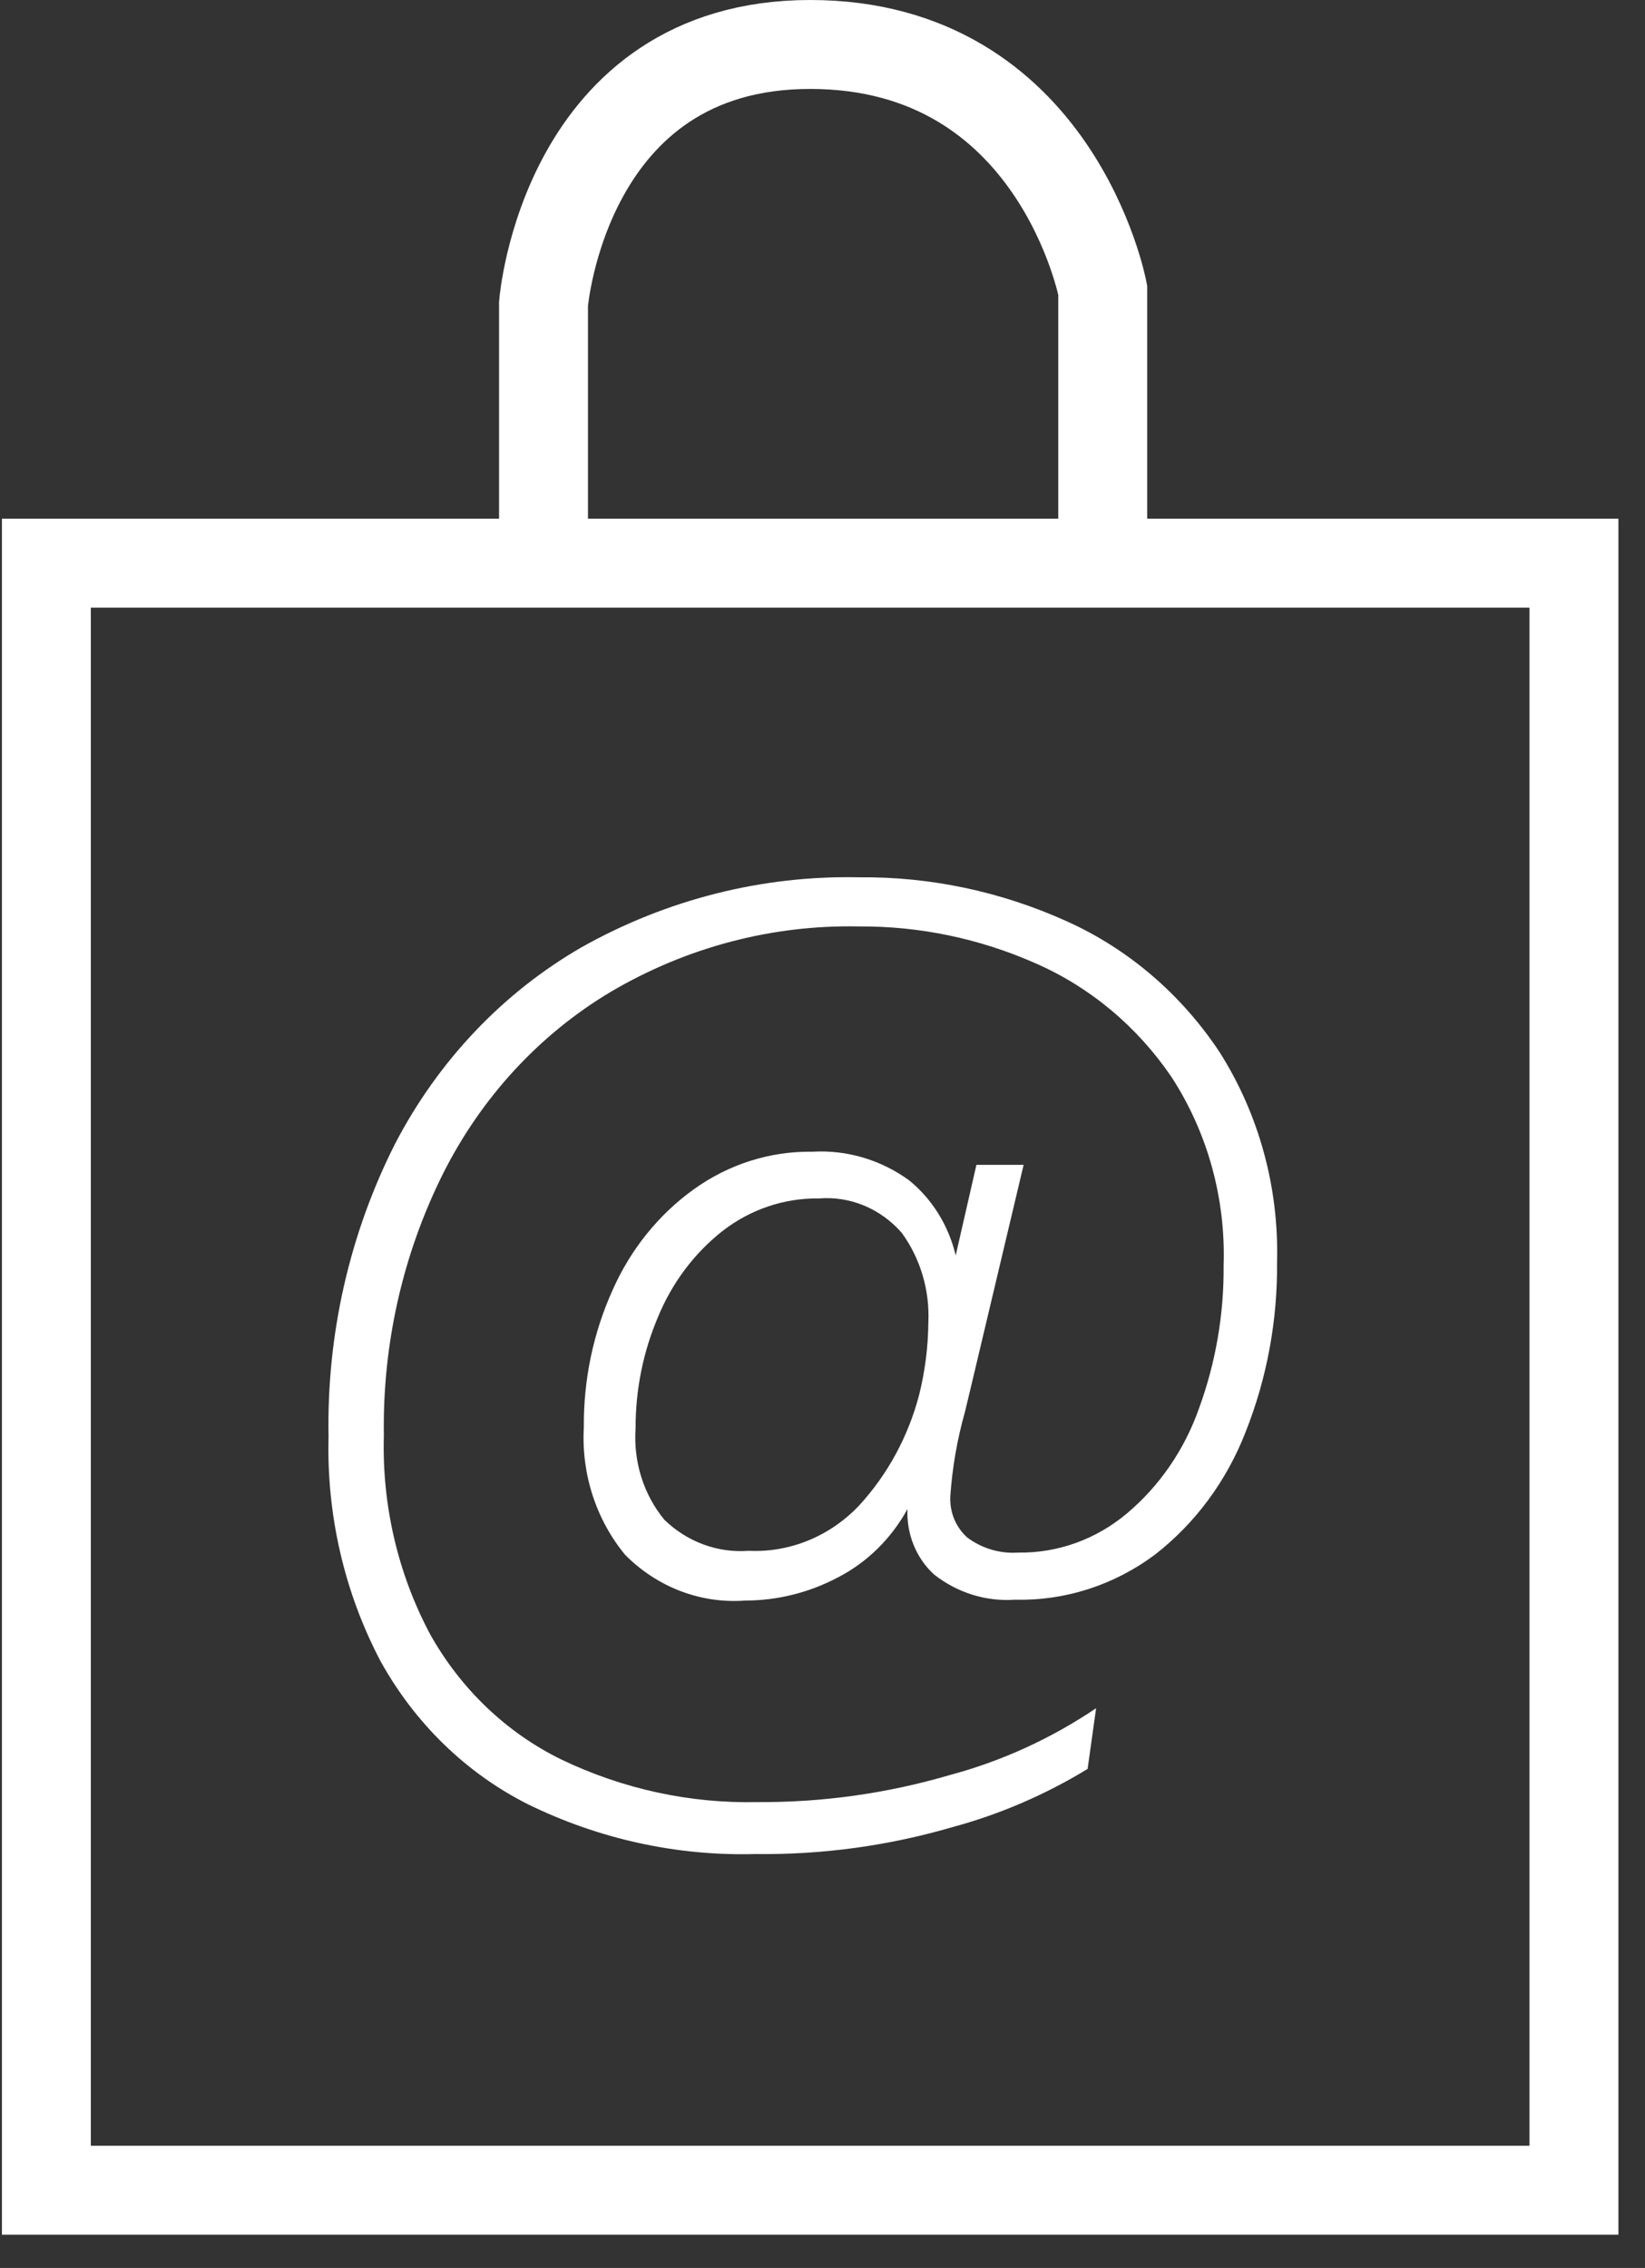
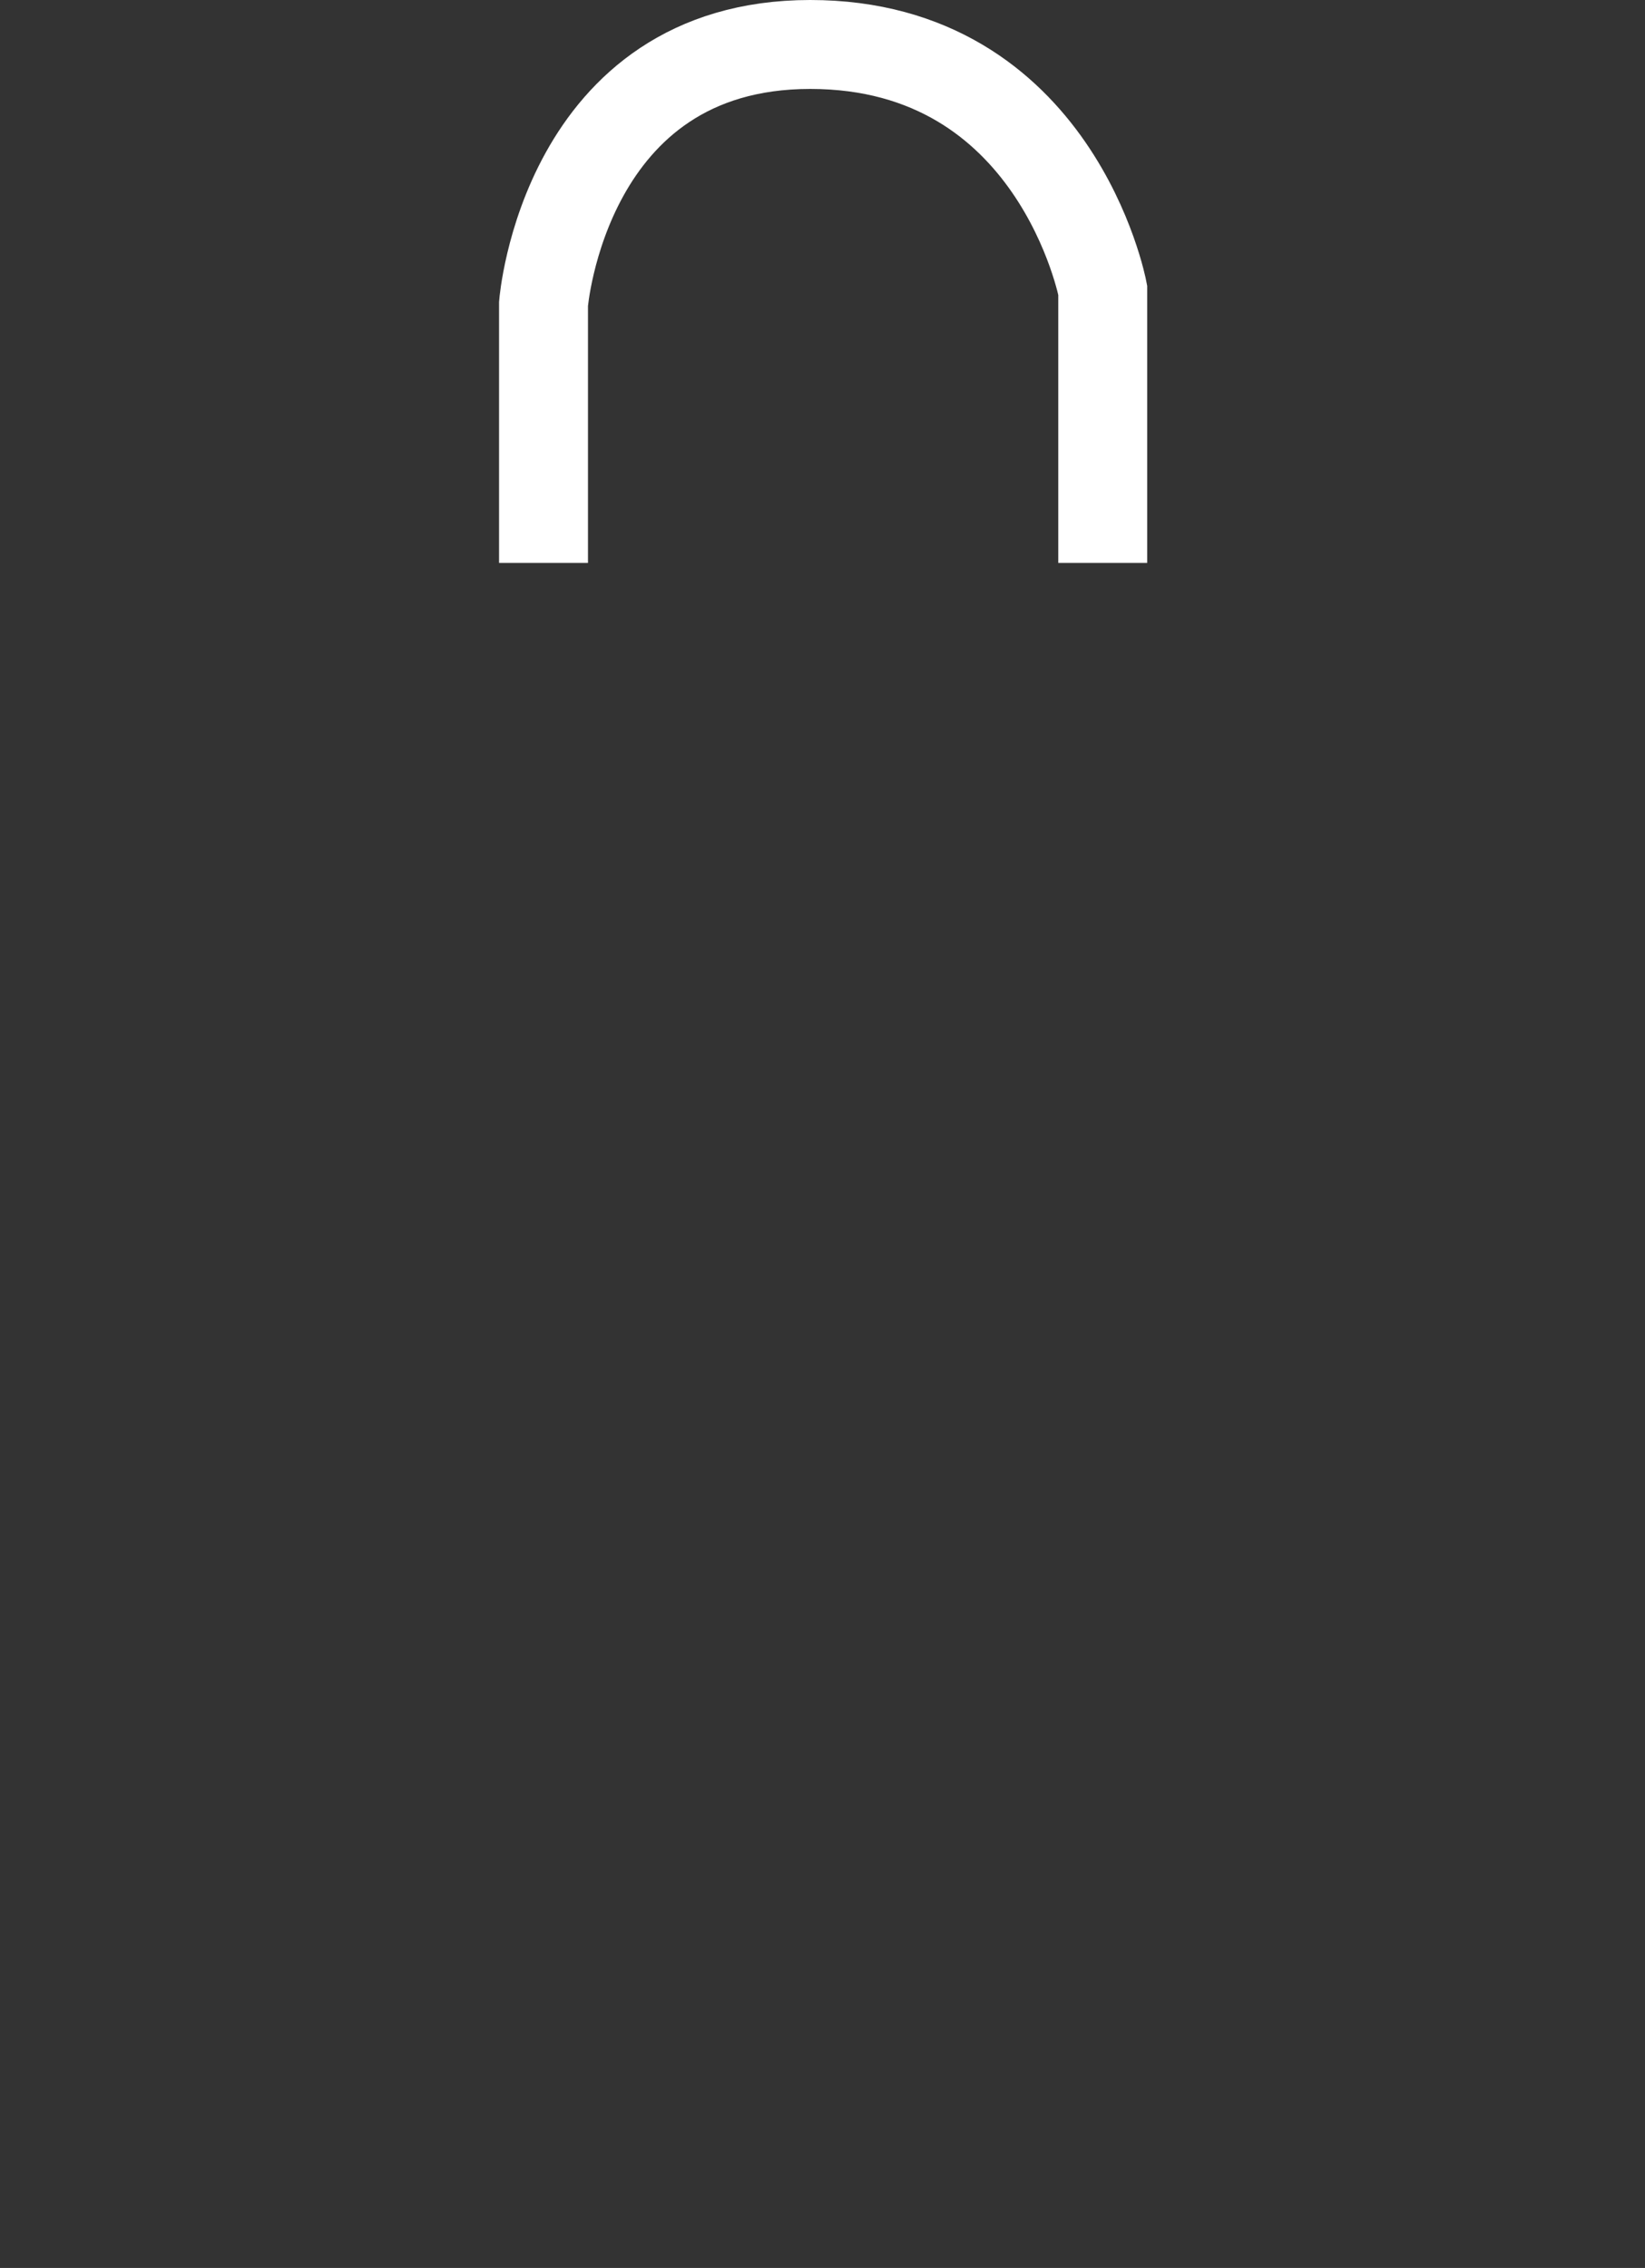
<svg xmlns="http://www.w3.org/2000/svg" width="37" height="51" viewBox="0 0 37 51" fill="none">
  <rect x="0" y="0" width="37" height="51" fill="#333333" stroke="none" />
-   <path d="M35.402 12.664H1.043V49.252H35.402V12.664Z" stroke="white" stroke-width="2" stroke-miterlimit="10" />
  <path d="M24.803 12.659V6.523C24.803 6.523 23.755 1 18.223 1C12.69 1 12.225 6.832 12.225 6.832V12.659" stroke="white" stroke-width="2" stroke-miterlimit="10" />
-   <path d="M21.012 35.408C20.812 35.227 20.655 35 20.551 34.745C20.447 34.49 20.399 34.213 20.411 33.935C20.046 34.6 19.501 35.135 18.846 35.472C18.199 35.814 17.484 35.992 16.76 35.992C16.268 36.029 15.773 35.956 15.309 35.78C14.845 35.603 14.421 35.326 14.064 34.967C13.408 34.175 13.073 33.144 13.132 32.095C13.123 31.027 13.344 29.971 13.78 29.007C14.185 28.093 14.815 27.312 15.605 26.744C16.39 26.18 17.32 25.885 18.269 25.899C19.043 25.853 19.81 26.079 20.448 26.542C20.968 26.965 21.337 27.56 21.496 28.231L21.962 26.194H23.024L21.845 31.162L21.701 31.761C21.528 32.375 21.419 33.007 21.375 33.646C21.366 33.822 21.396 33.999 21.463 34.161C21.531 34.322 21.633 34.466 21.762 34.579C22.095 34.824 22.497 34.941 22.902 34.913C23.792 34.927 24.658 34.614 25.352 34.029C26.083 33.412 26.642 32.598 26.968 31.672C27.343 30.647 27.532 29.556 27.522 28.457C27.571 26.945 27.158 25.456 26.344 24.21C25.572 23.078 24.515 22.196 23.294 21.663C22.036 21.106 20.685 20.824 19.321 20.833C17.367 20.792 15.439 21.3 13.733 22.306C12.133 23.261 10.826 24.678 9.966 26.39C9.059 28.205 8.601 30.231 8.634 32.281C8.589 33.848 8.951 35.398 9.682 36.763C10.372 37.989 11.398 38.966 12.625 39.566C14.011 40.231 15.521 40.559 17.044 40.524C18.505 40.533 19.959 40.328 21.366 39.915C22.531 39.603 23.641 39.096 24.654 38.413L24.463 39.778C23.515 40.356 22.496 40.796 21.436 41.083C19.991 41.506 18.497 41.711 16.997 41.692C15.231 41.741 13.478 41.358 11.875 40.573C10.486 39.874 9.329 38.75 8.555 37.347C7.746 35.807 7.344 34.066 7.39 32.306C7.346 30.013 7.861 27.746 8.885 25.723C9.854 23.858 11.308 22.325 13.076 21.304C14.996 20.224 17.146 19.682 19.321 19.728C20.921 19.712 22.507 20.047 23.978 20.71C25.368 21.331 26.564 22.352 27.429 23.656C28.315 25.05 28.768 26.701 28.724 28.378C28.737 29.691 28.497 30.992 28.016 32.203C27.59 33.3 26.886 34.253 25.981 34.957C25.062 35.644 23.958 36 22.833 35.973C22.181 36.019 21.536 35.819 21.012 35.408ZM19.326 33.852C19.964 33.157 20.427 32.305 20.672 31.373C20.806 30.838 20.876 30.287 20.881 29.733C20.913 29.009 20.7 28.296 20.281 27.721C20.046 27.452 19.756 27.243 19.433 27.109C19.111 26.976 18.764 26.921 18.418 26.95C17.64 26.938 16.879 27.195 16.252 27.681C15.619 28.179 15.12 28.842 14.804 29.606C14.467 30.394 14.294 31.249 14.296 32.114C14.27 32.486 14.313 32.86 14.424 33.214C14.535 33.568 14.712 33.895 14.944 34.176C15.198 34.422 15.497 34.611 15.823 34.731C16.149 34.851 16.495 34.9 16.839 34.873C17.298 34.895 17.756 34.815 18.185 34.639C18.613 34.463 19.002 34.195 19.326 33.852Z" fill="white" />
</svg>